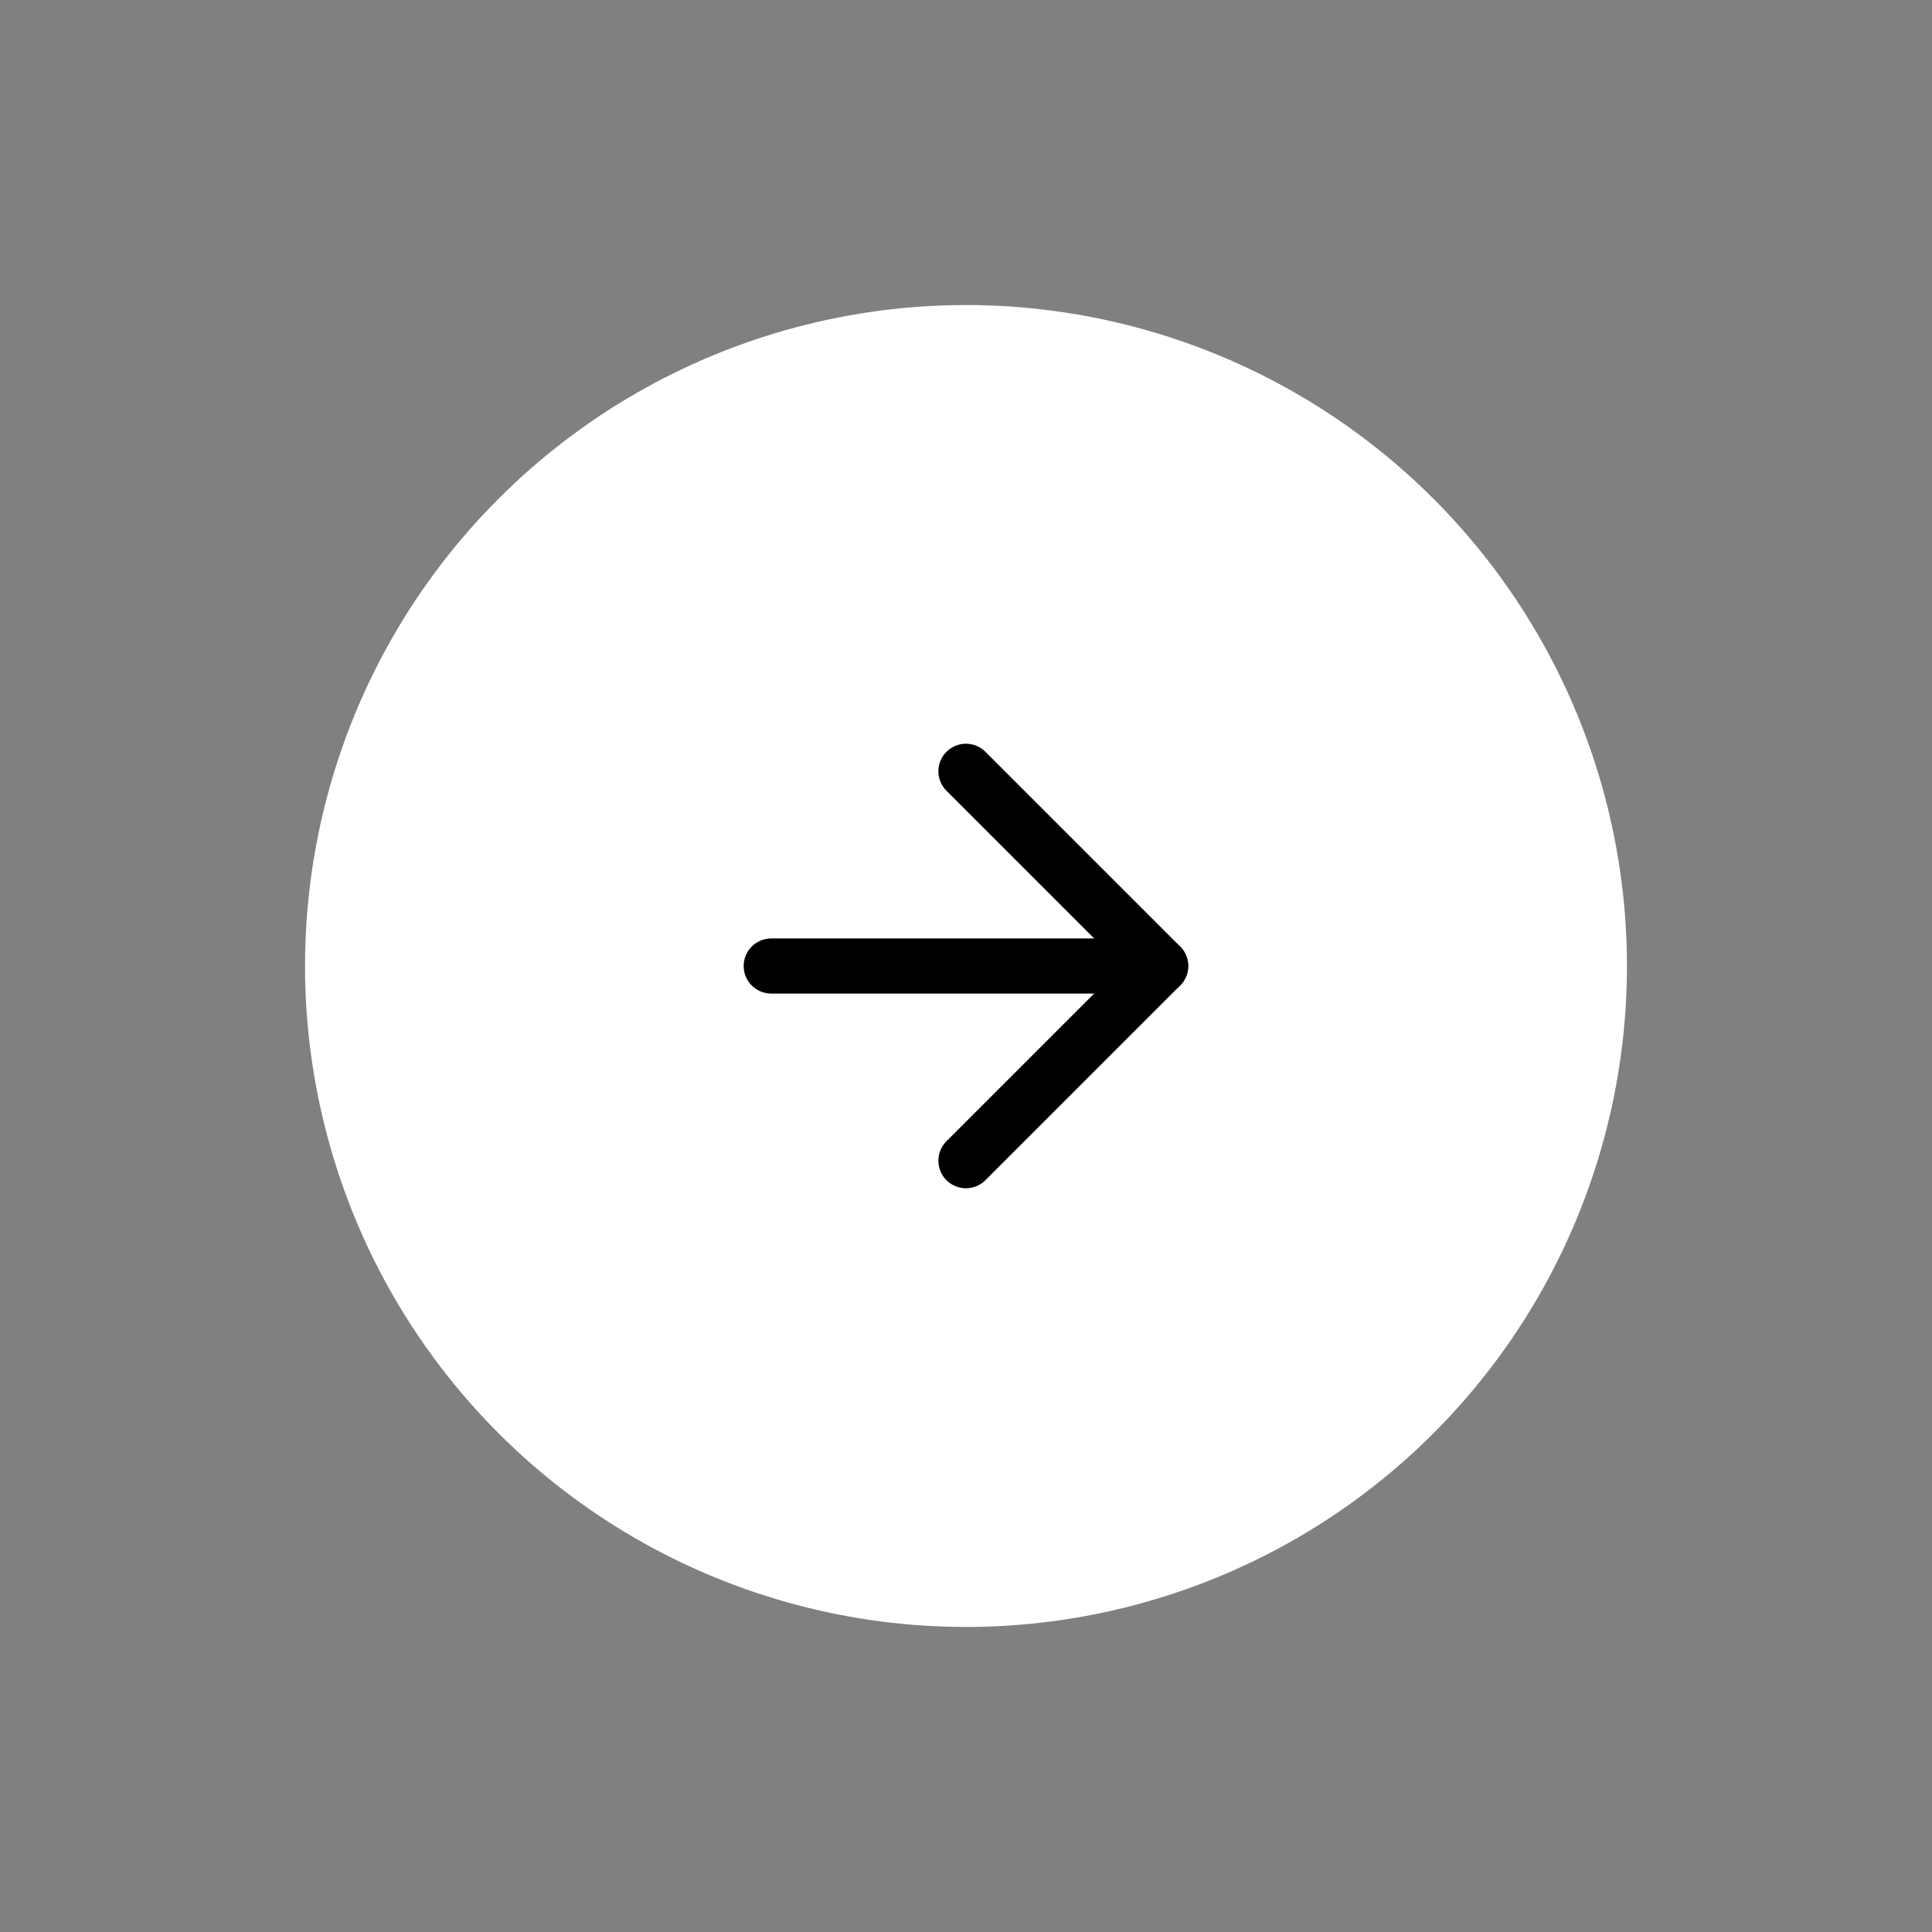
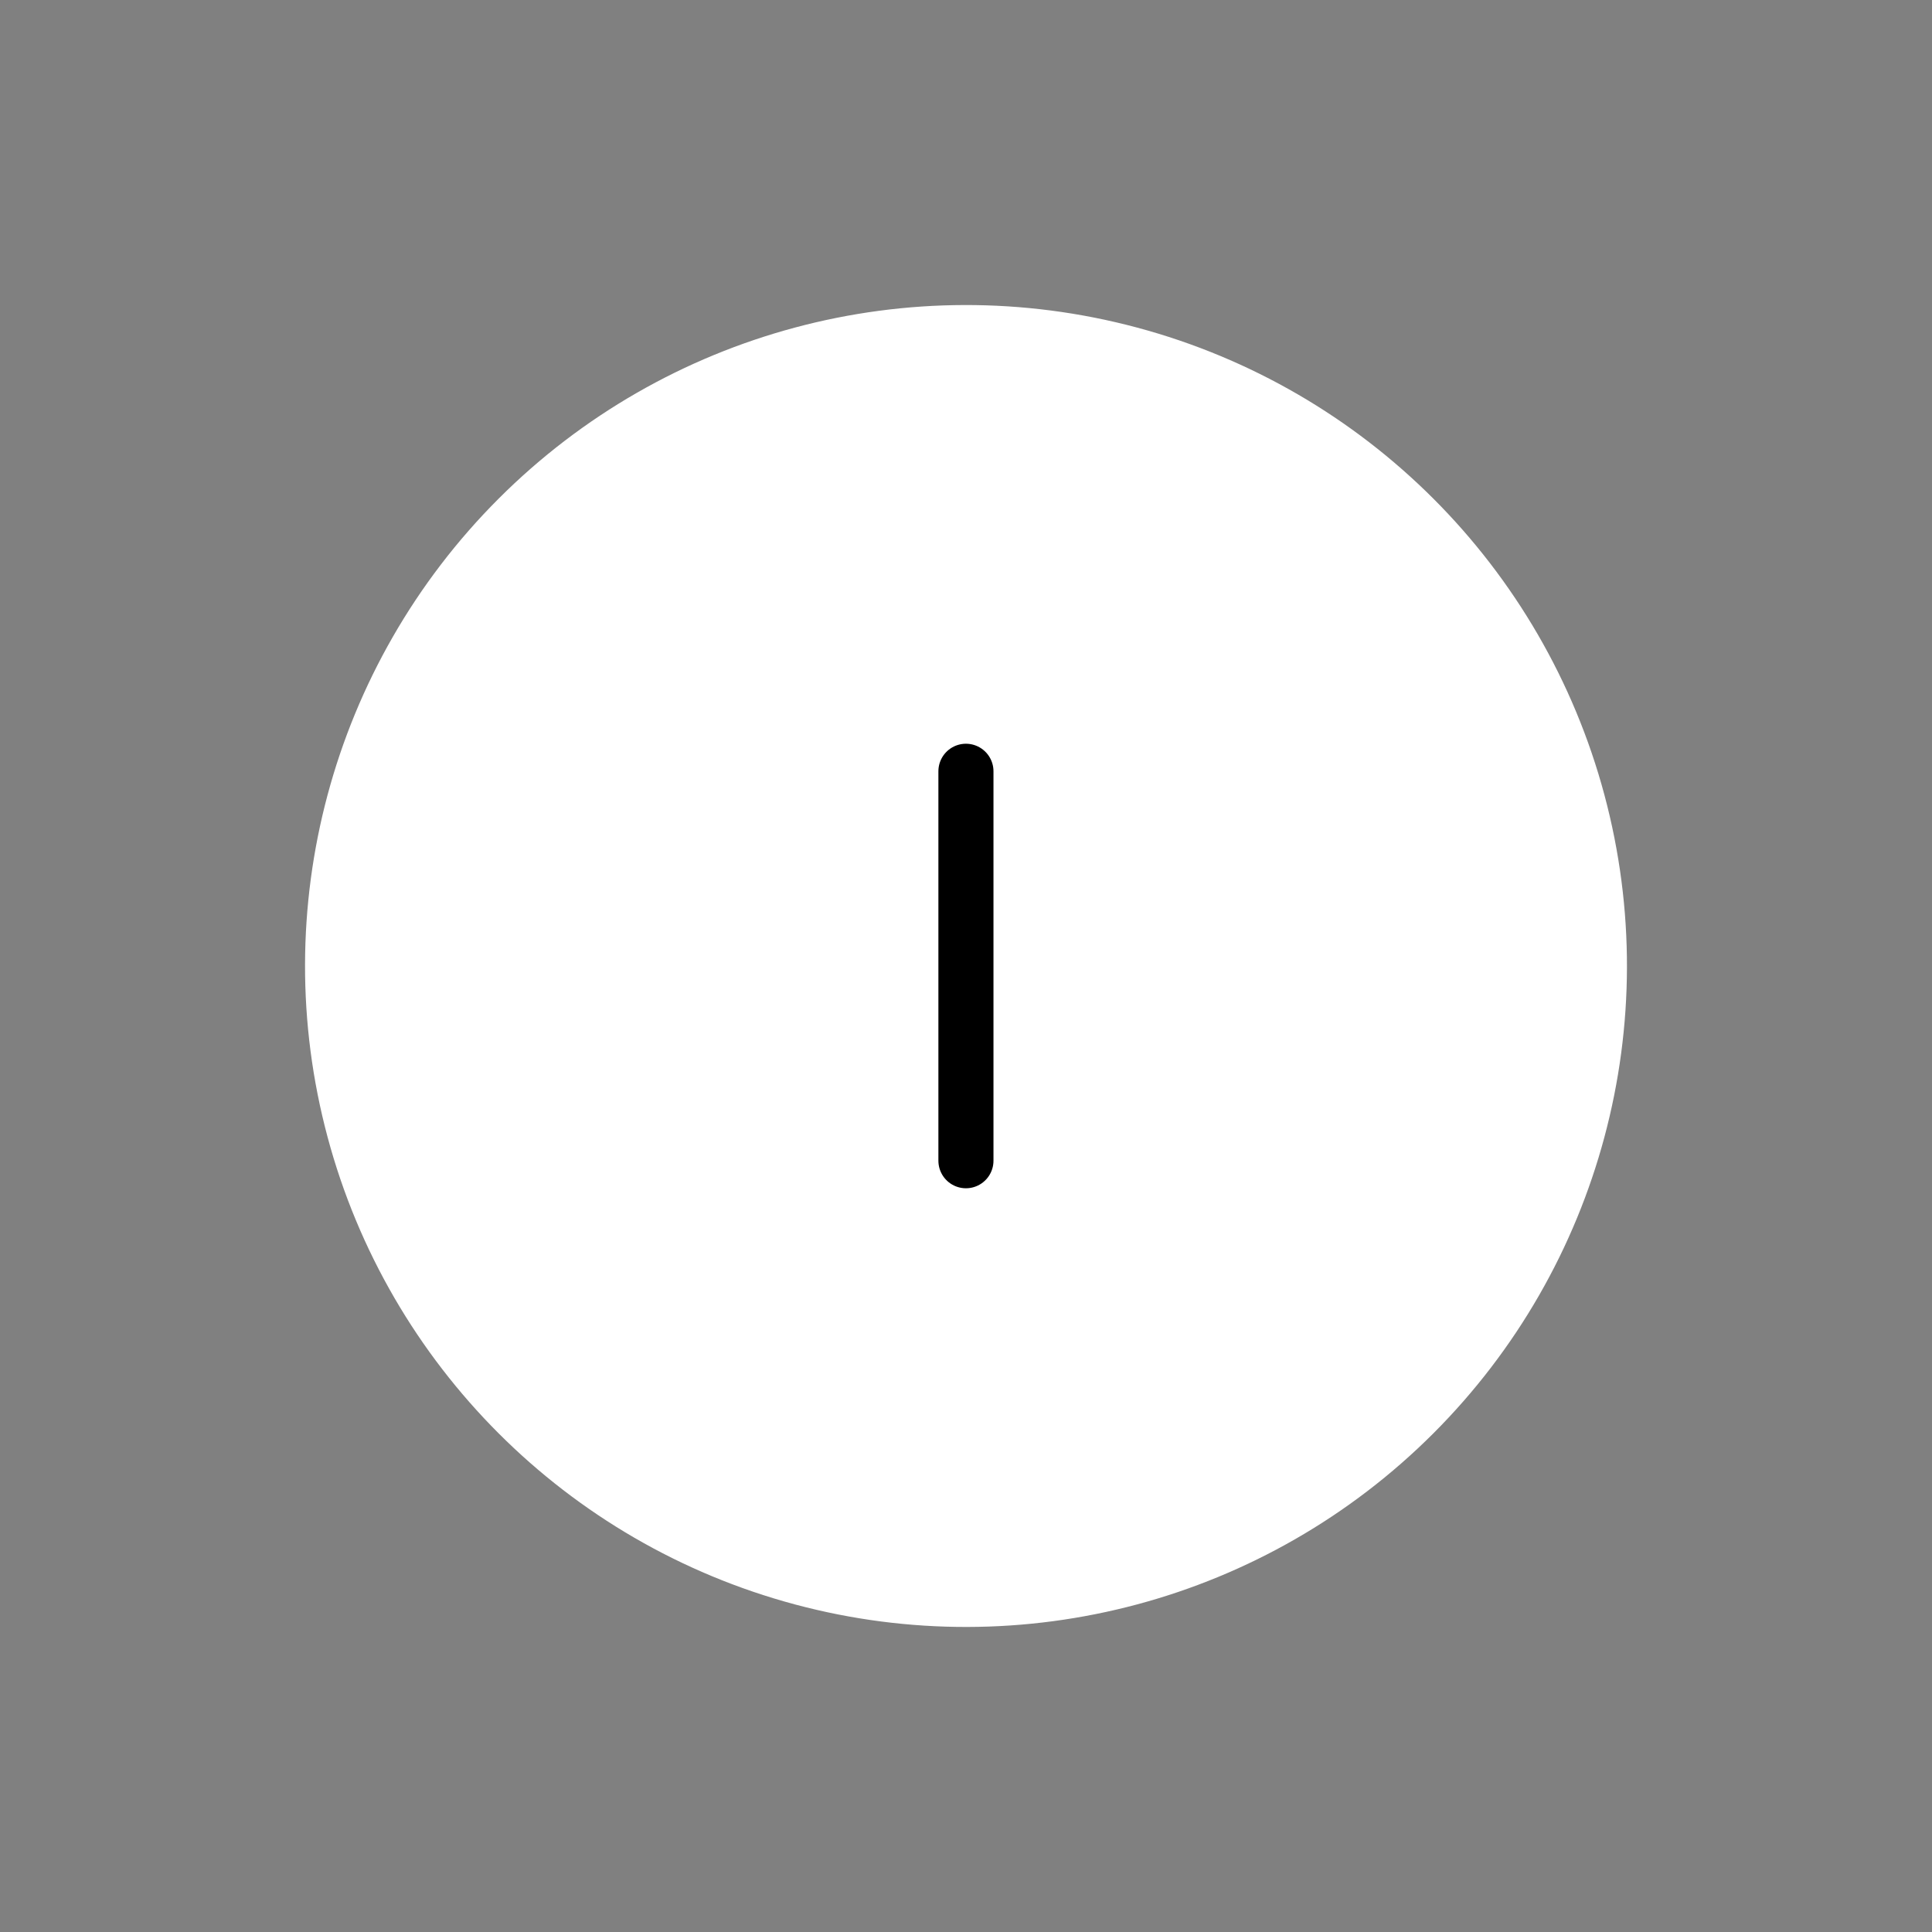
<svg xmlns="http://www.w3.org/2000/svg" width="57" height="57" viewBox="0 0 57 57" fill="none">
  <rect x="0" y="0" width="57" height="57" fill="#808080" stroke="none" />
  <circle cx="28.5" cy="28.5" r="19.5" transform="rotate(45 28.5 28.5)" fill="white" />
  <g clip-path="url(#clip0_9989_7056)">
-     <path d="M22.753 28.5H34.243" stroke="black" stroke-width="1.625" stroke-linecap="round" stroke-linejoin="round" />
-     <path d="M28.498 22.755L34.243 28.5L28.498 34.245" stroke="black" stroke-width="1.625" stroke-linecap="round" stroke-linejoin="round" />
+     <path d="M28.498 22.755L28.498 34.245" stroke="black" stroke-width="1.625" stroke-linecap="round" stroke-linejoin="round" />
  </g>
  <defs>
    <clipPath id="clip0_9989_7056">
      <rect width="19.5" height="19.5" fill="white" transform="translate(28.498 14.711) rotate(45)" />
    </clipPath>
  </defs>
</svg>